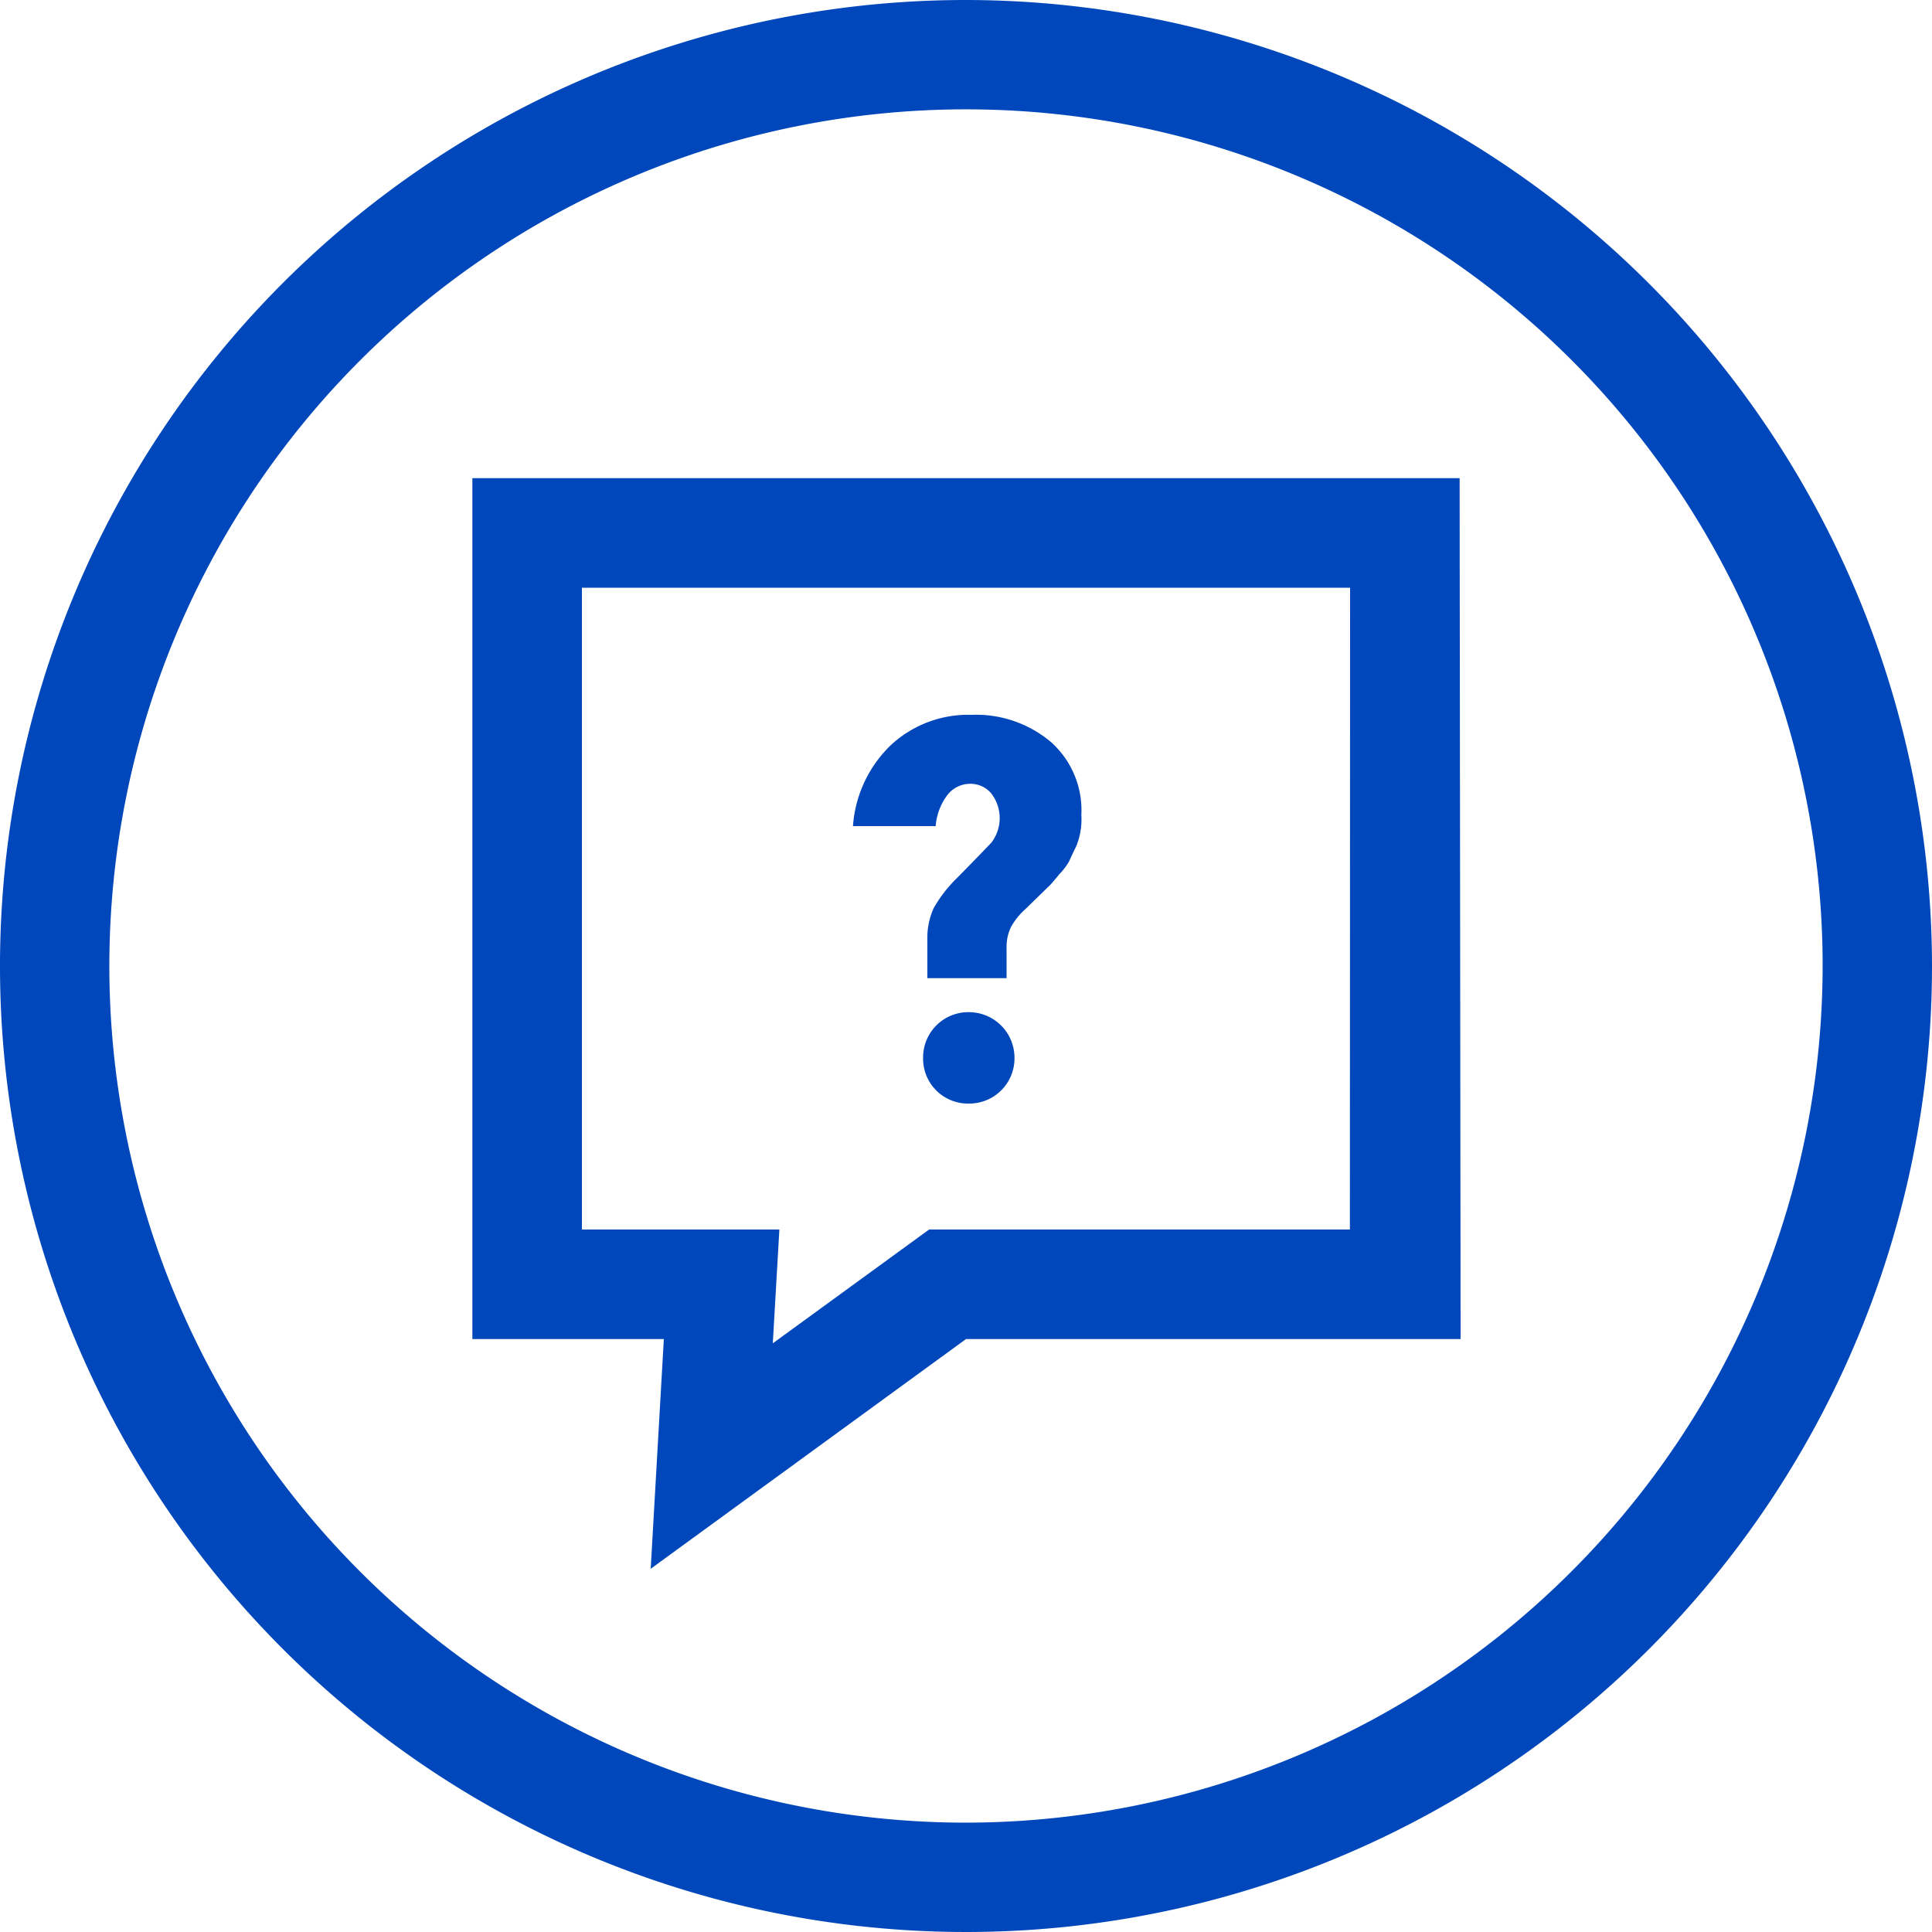
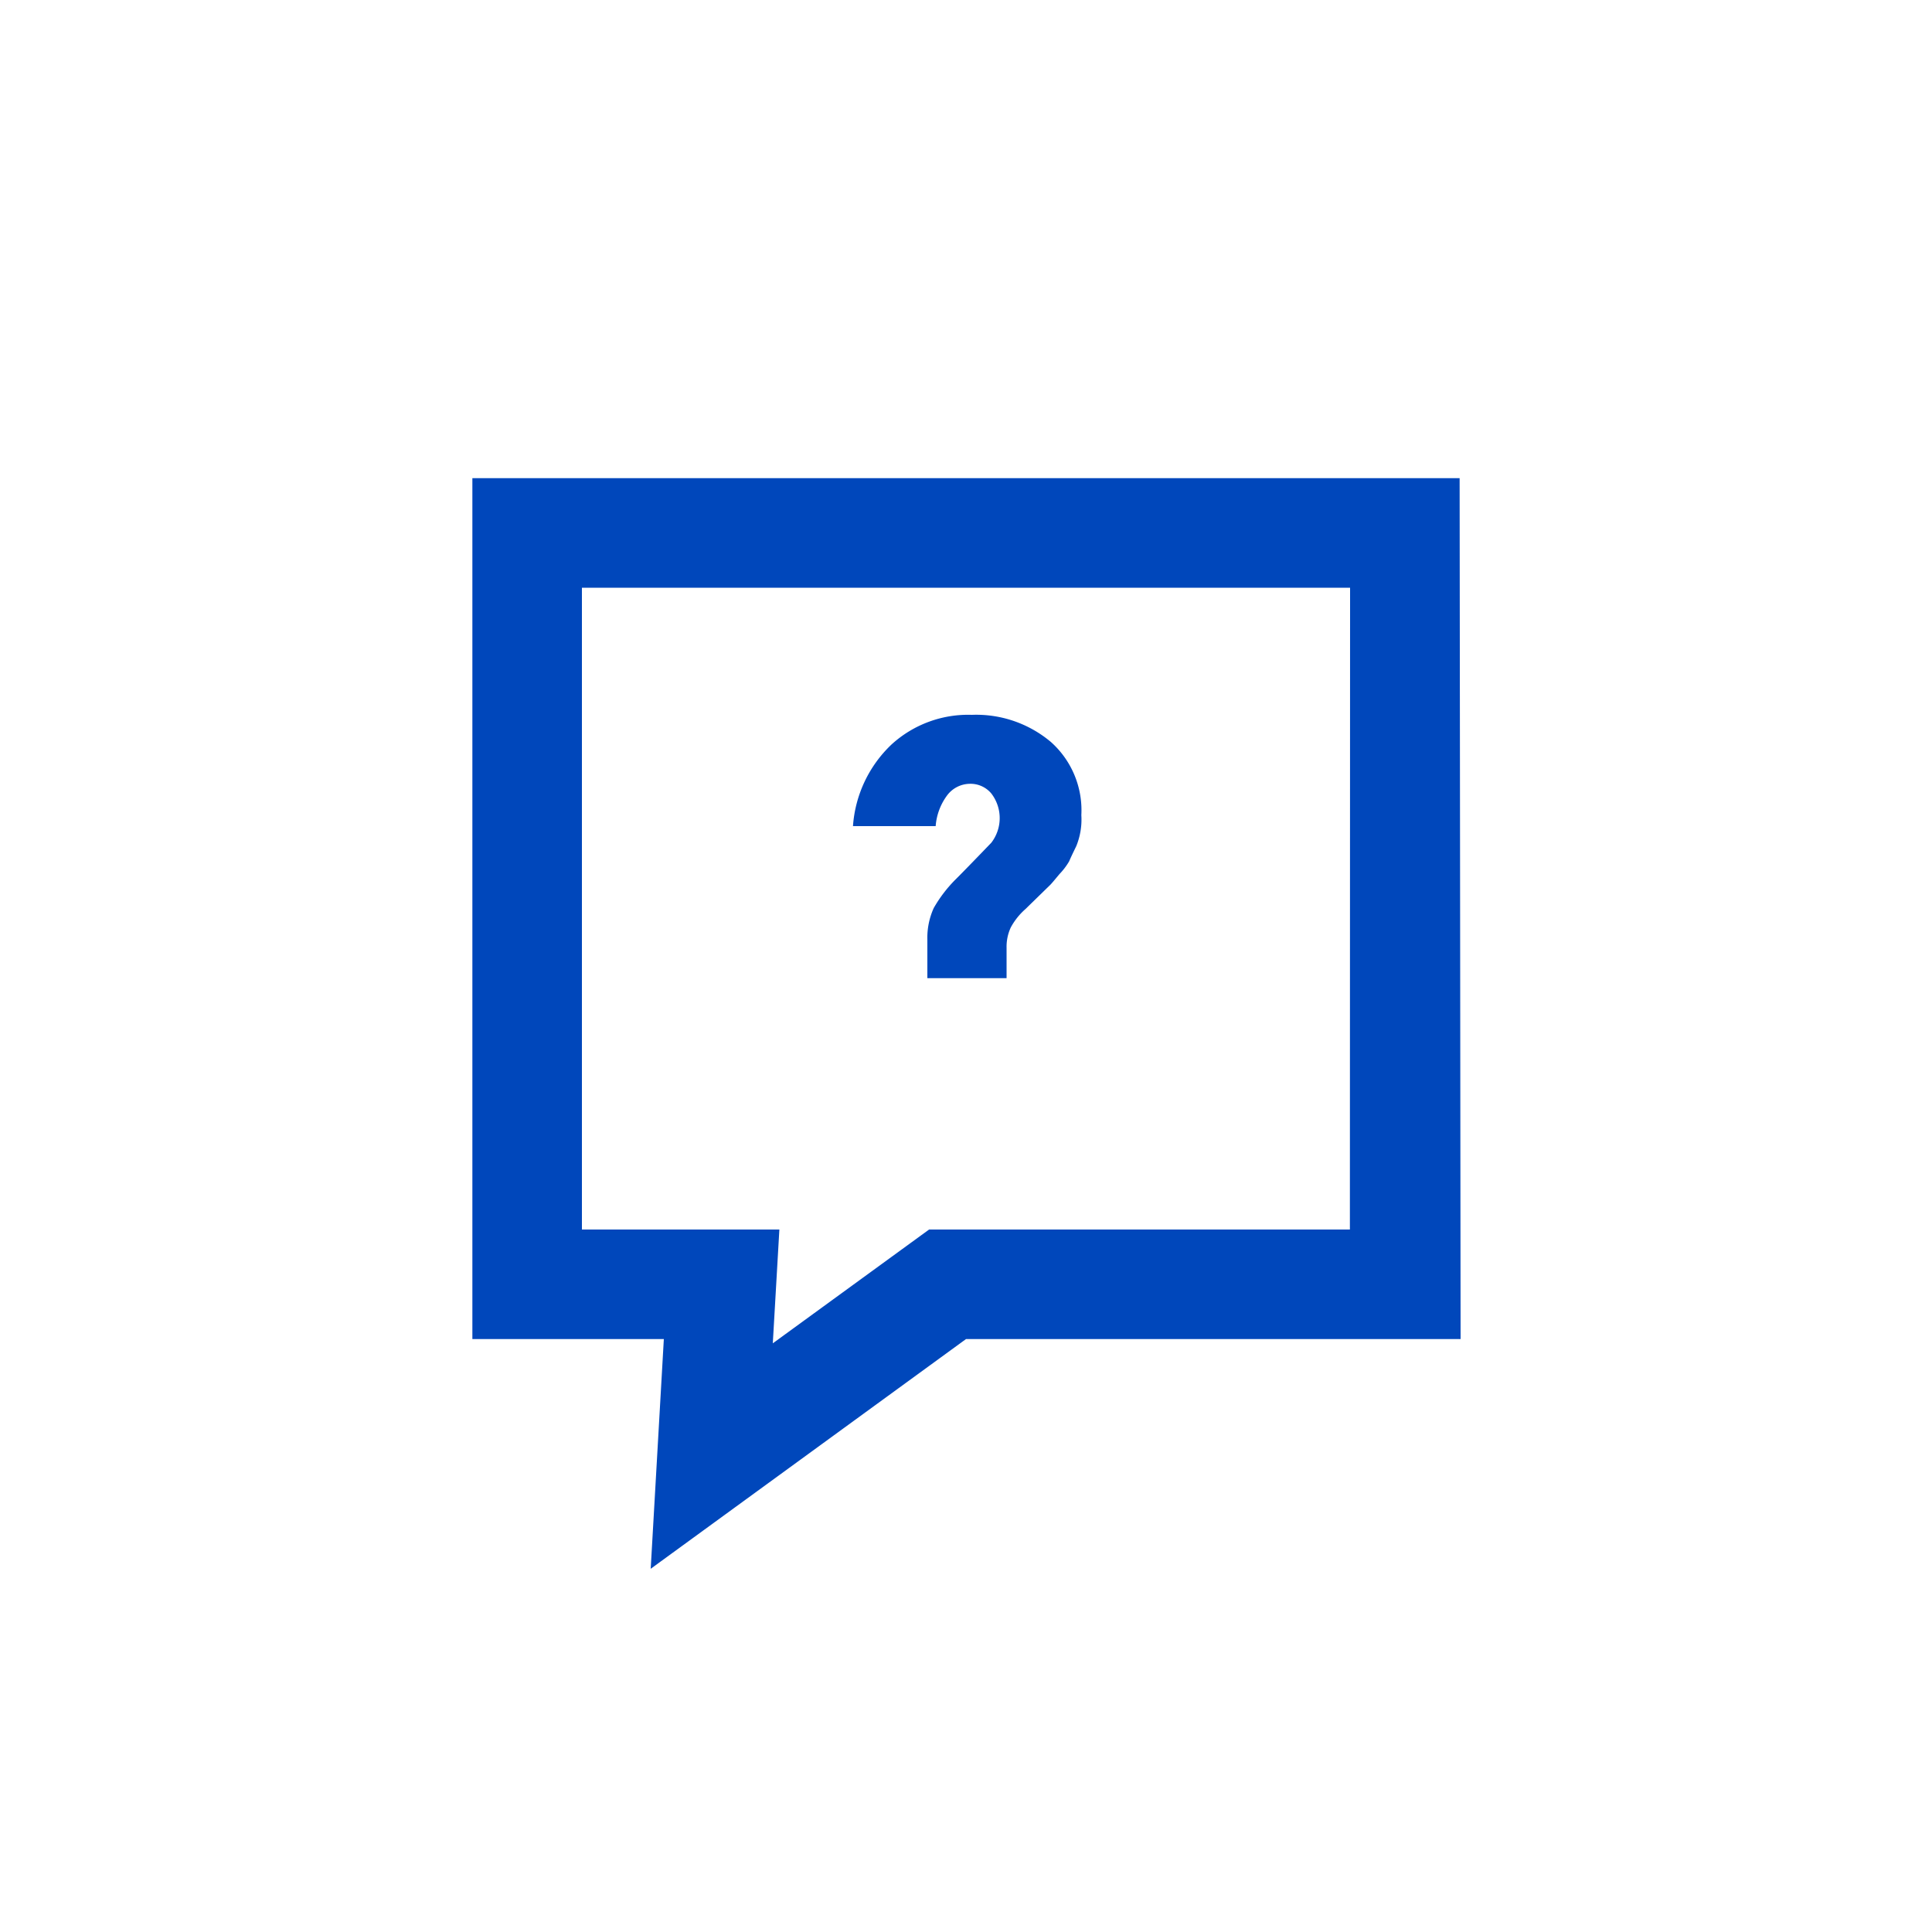
<svg xmlns="http://www.w3.org/2000/svg" viewBox="0 0 100 100">
  <defs>
    <style>.cls-1{fill:#0047bb;}</style>
  </defs>
  <g id="Layer_2" data-name="Layer 2">
    <g id="blue_outline_icons" data-name="blue outline icons">
      <path class="cls-1" d="M75.55,24.75H24.45V69.31h9.91L33.68,81.2,50,69.31h25.6ZM69.87,63.64H48.09L40,69.53l.34-5.89H30.12V30.42H69.88Z" />
-       <path class="cls-1" d="M50.14,52.39a2.34,2.34,0,0,0-2.36,2.37,2.32,2.32,0,0,0,2.36,2.36,2.34,2.34,0,0,0,2.37-2.36,2.36,2.36,0,0,0-2.37-2.37Z" />
      <path class="cls-1" d="M49,41.2a1.49,1.49,0,0,1,1.18-.63,1.4,1.4,0,0,1,1.13.5,2.09,2.09,0,0,1,0,2.55c-.81.84-1.41,1.46-1.81,1.86A7,7,0,0,0,48.33,47,3.72,3.72,0,0,0,48,48.63v2h4.1V49.05A2.37,2.37,0,0,1,52.32,48a3.46,3.46,0,0,1,.76-.95l1.24-1.21c.09-.08.26-.29.52-.6a3.47,3.47,0,0,0,.5-.66c.07-.17.2-.44.37-.79a3.65,3.65,0,0,0,.26-1.6,4.73,4.73,0,0,0-1.57-3.78A6,6,0,0,0,50.3,37a5.88,5.88,0,0,0-4.15,1.53,6.44,6.44,0,0,0-2,4.23h4.28A3.05,3.05,0,0,1,49,41.2Z" />
-       <path class="cls-1" d="M50,0a50,50,0,1,0,50,50A50.06,50.06,0,0,0,50,0Zm0,94.34A44.34,44.34,0,1,1,94.34,50,44.39,44.39,0,0,1,50,94.34Z" />
    </g>
  </g>
</svg>